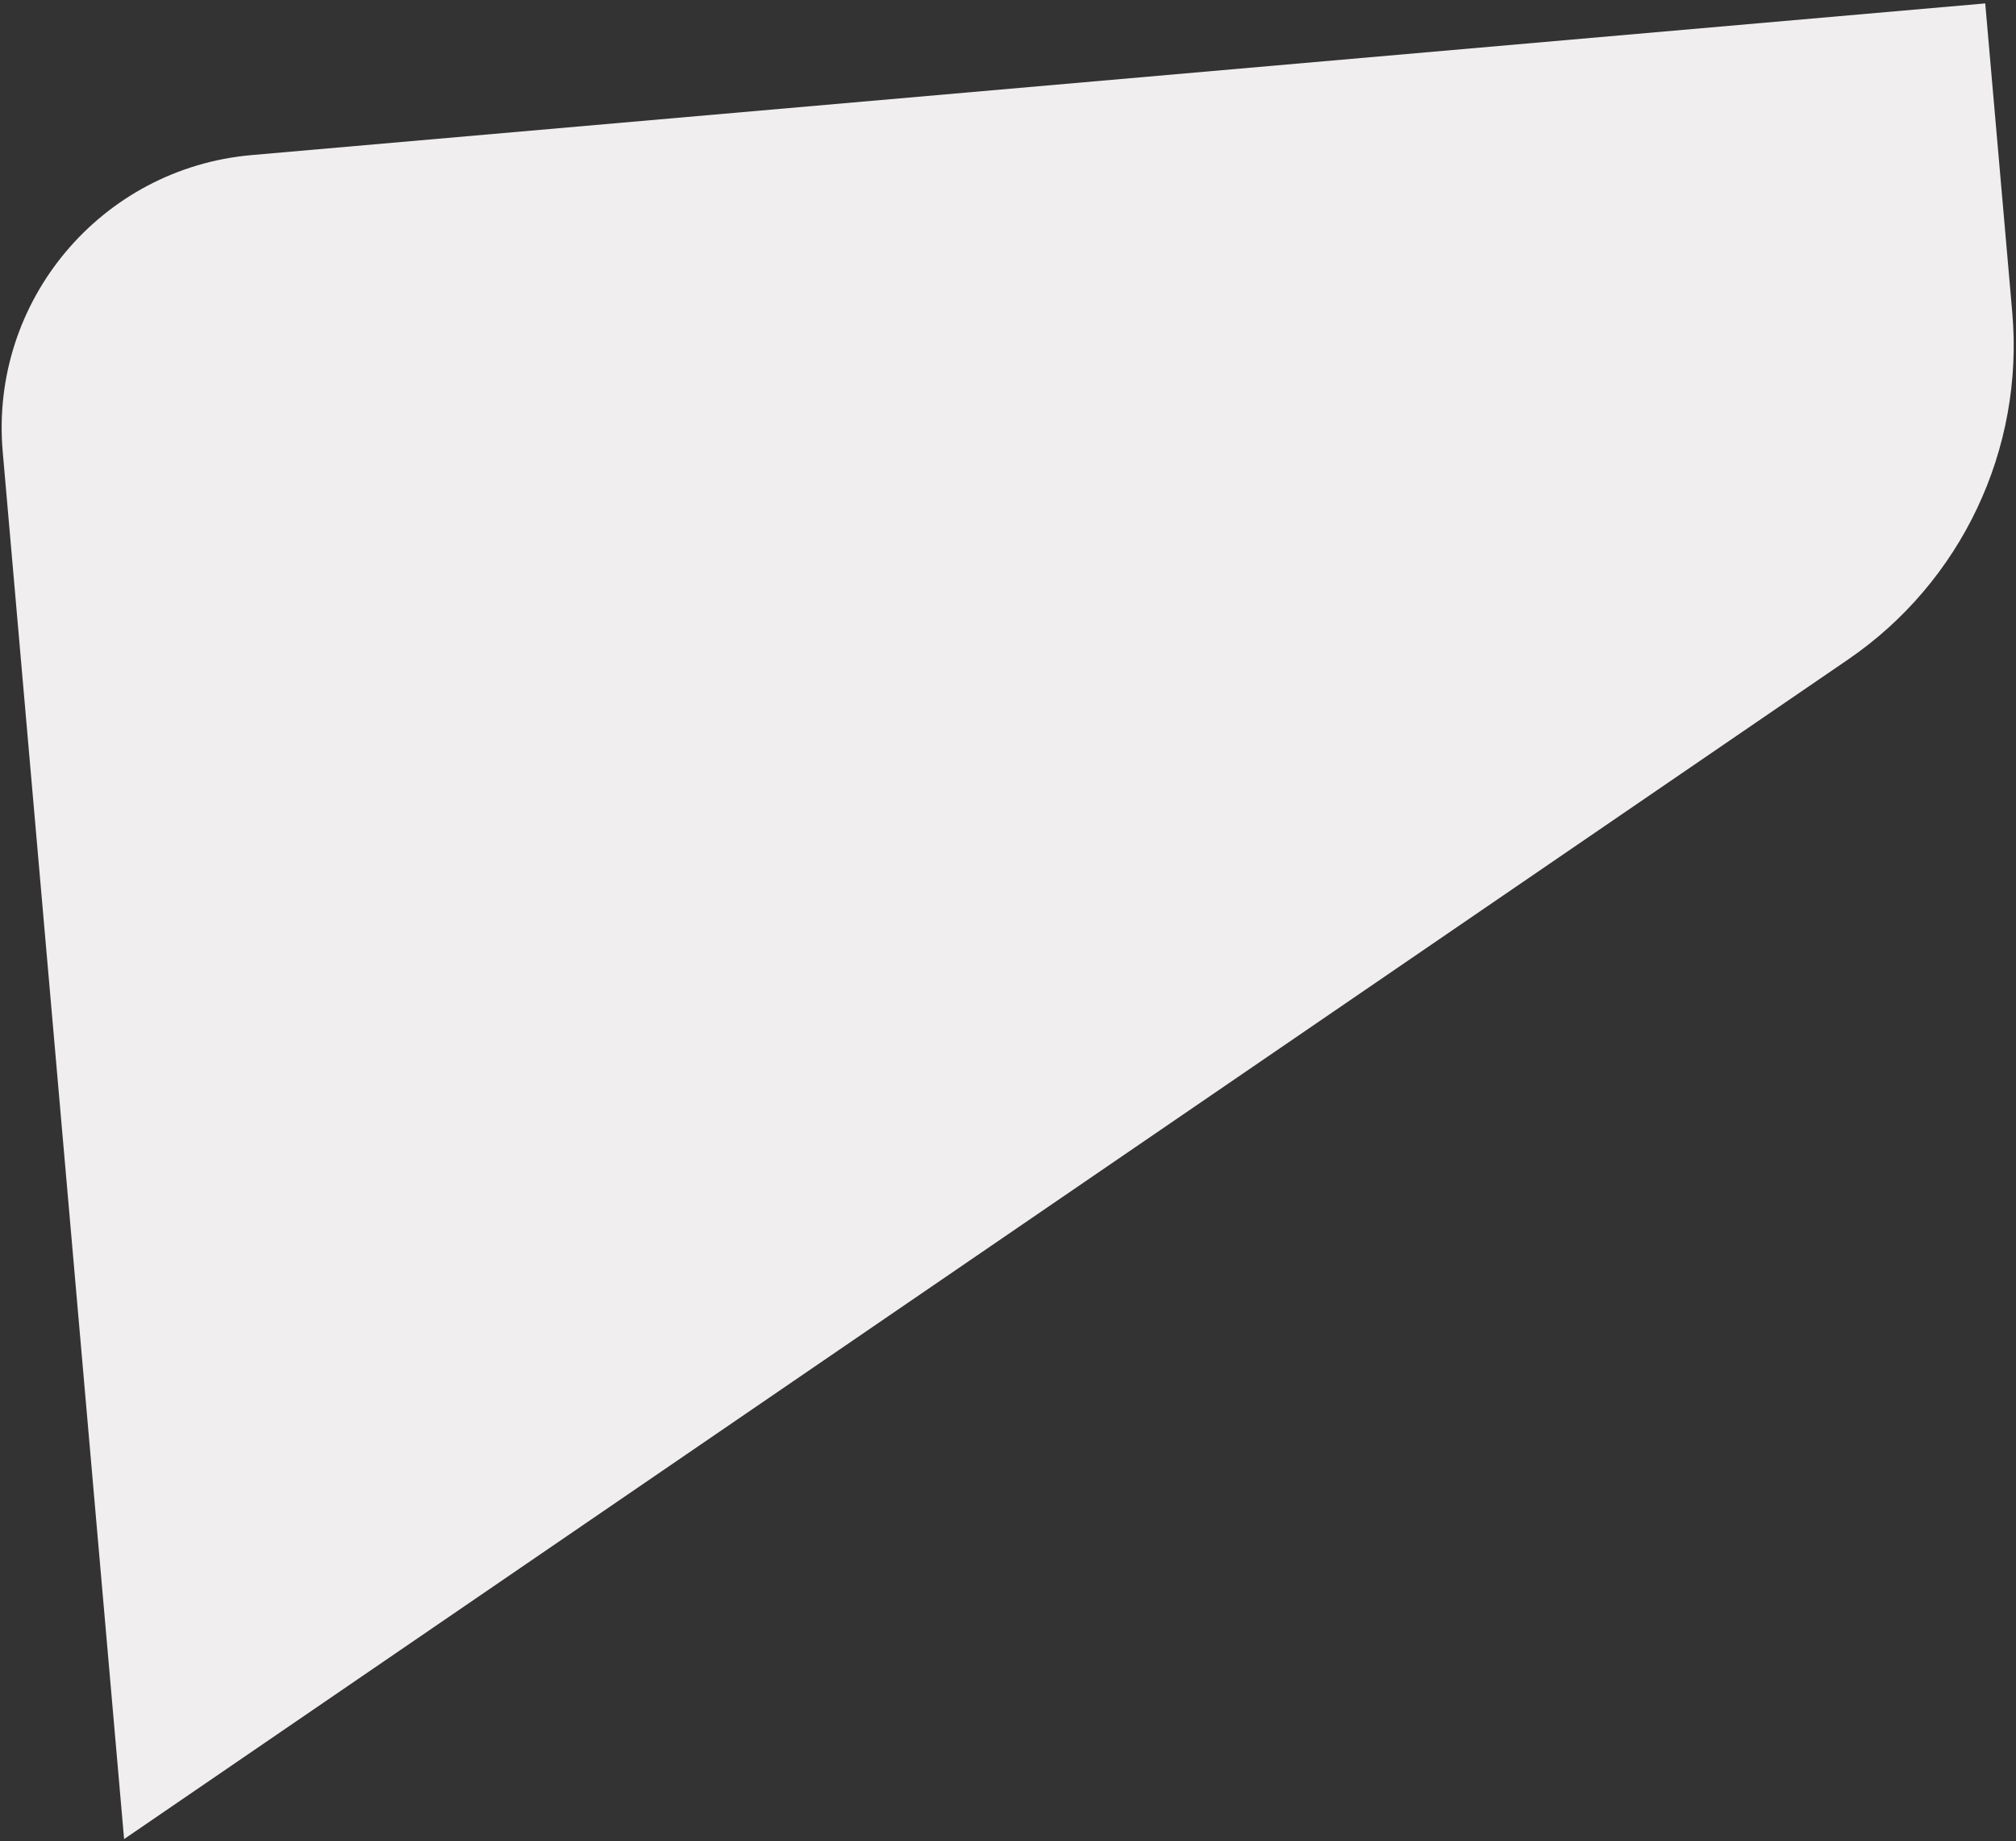
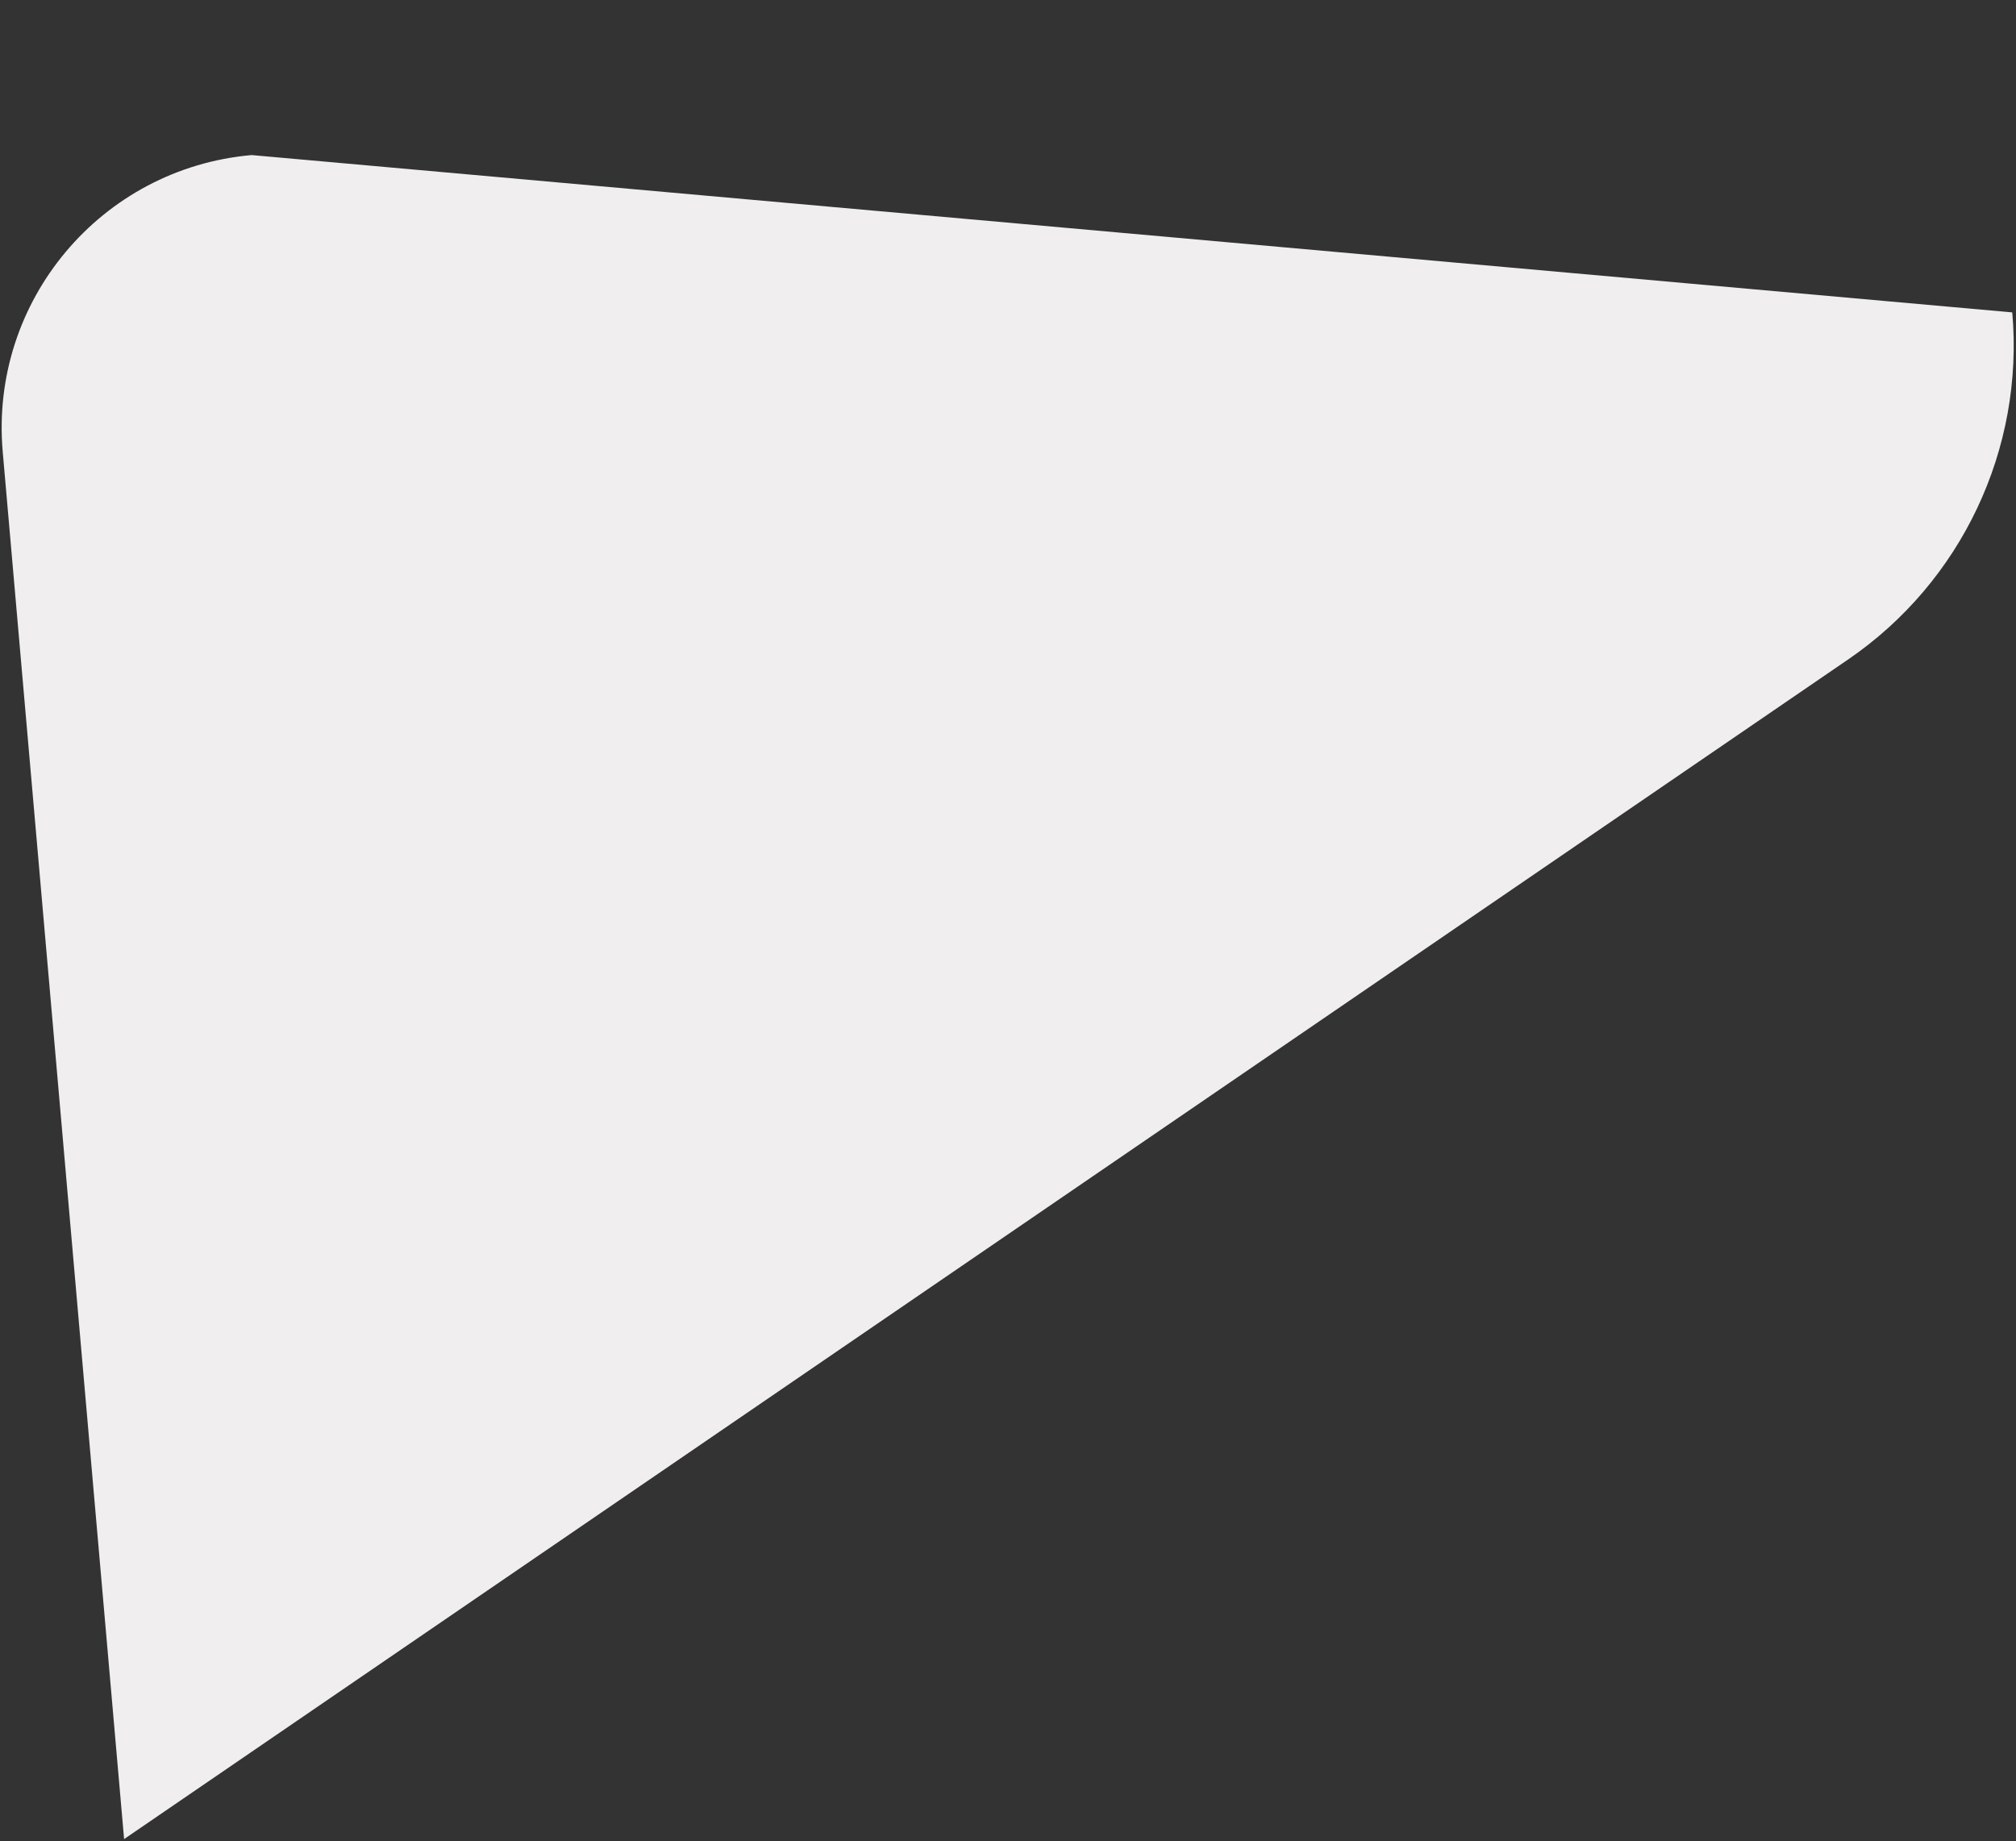
<svg xmlns="http://www.w3.org/2000/svg" width="530" height="484" viewBox="0 0 530 484">
  <rect x="0" y="0" width="530" height="484" fill="#333333" stroke="none" />
-   <path fill="#F0EEEE" fill-rule="evenodd" d="M673.523,1091.712 L673.523,1173.254 L1131.008,1173.254 C1170.773,1173.254 1203.008,1141.018 1203.008,1101.254 L1203.008,735.137 L724.462,1004.574 C692.994,1022.291 673.523,1055.599 673.523,1091.712 Z" transform="rotate(175 623.31 583.765)" />
+   <path fill="#F0EEEE" fill-rule="evenodd" d="M673.523,1091.712 L1131.008,1173.254 C1170.773,1173.254 1203.008,1141.018 1203.008,1101.254 L1203.008,735.137 L724.462,1004.574 C692.994,1022.291 673.523,1055.599 673.523,1091.712 Z" transform="rotate(175 623.31 583.765)" />
</svg>